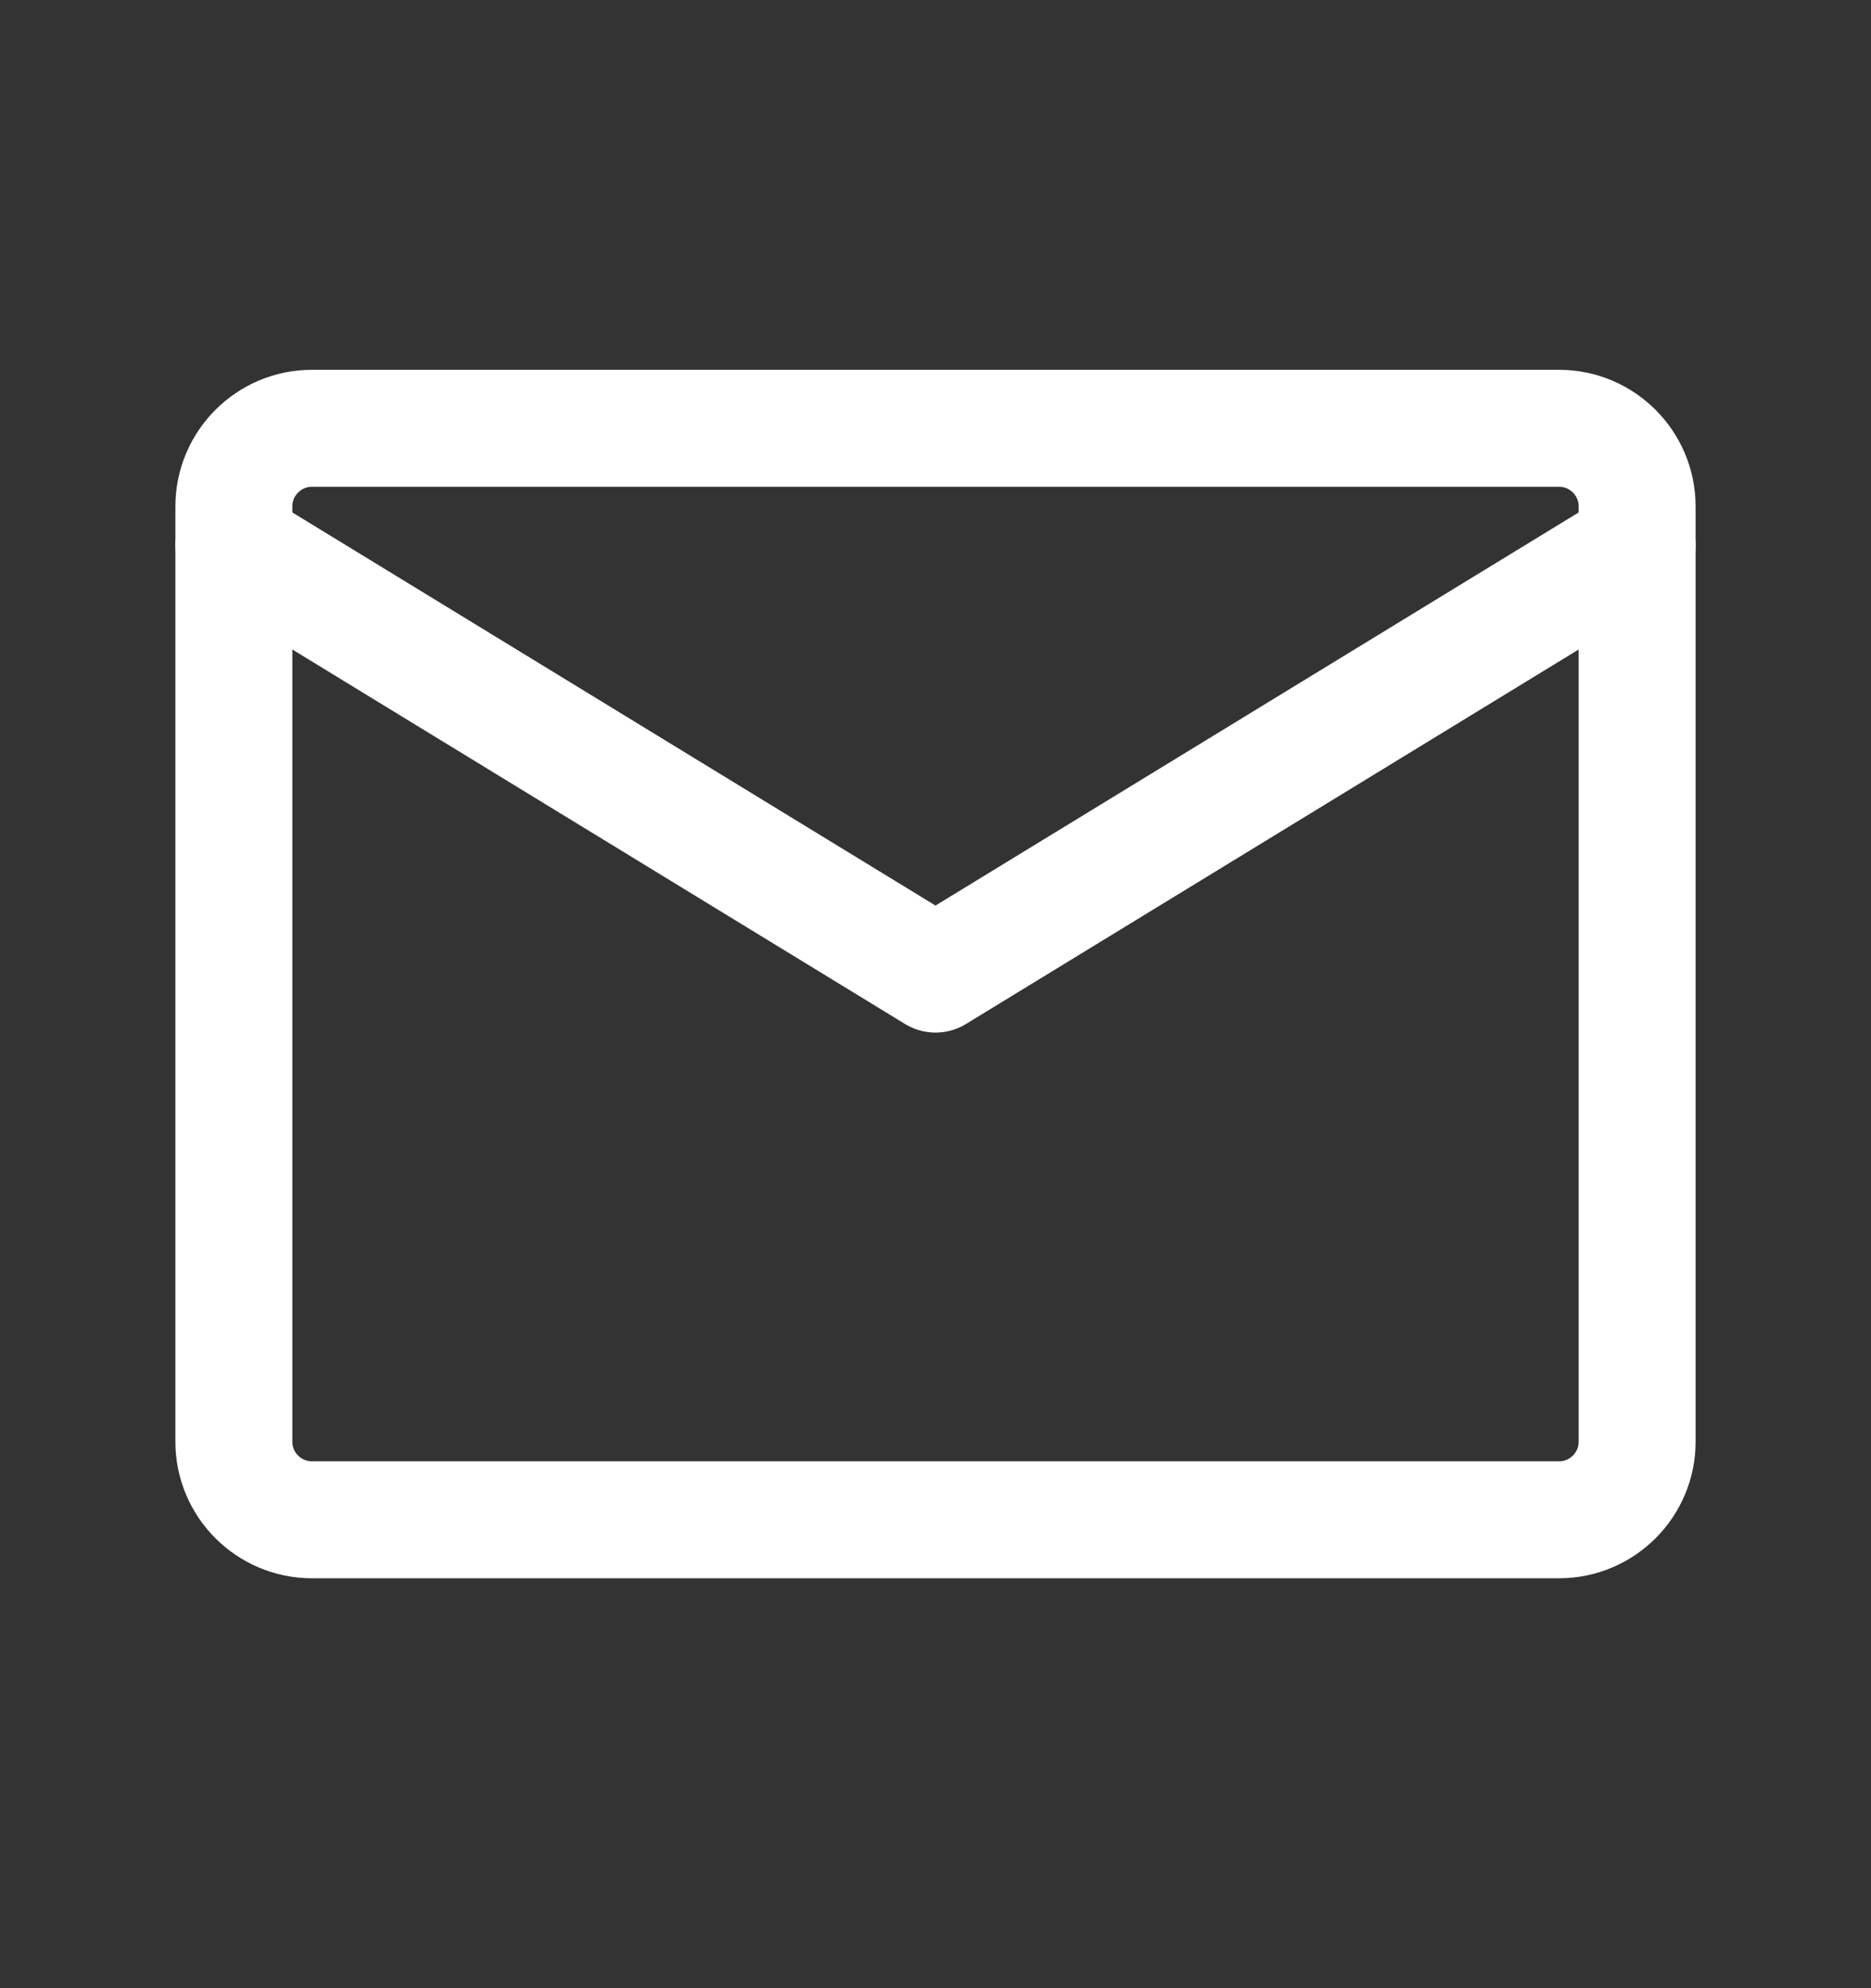
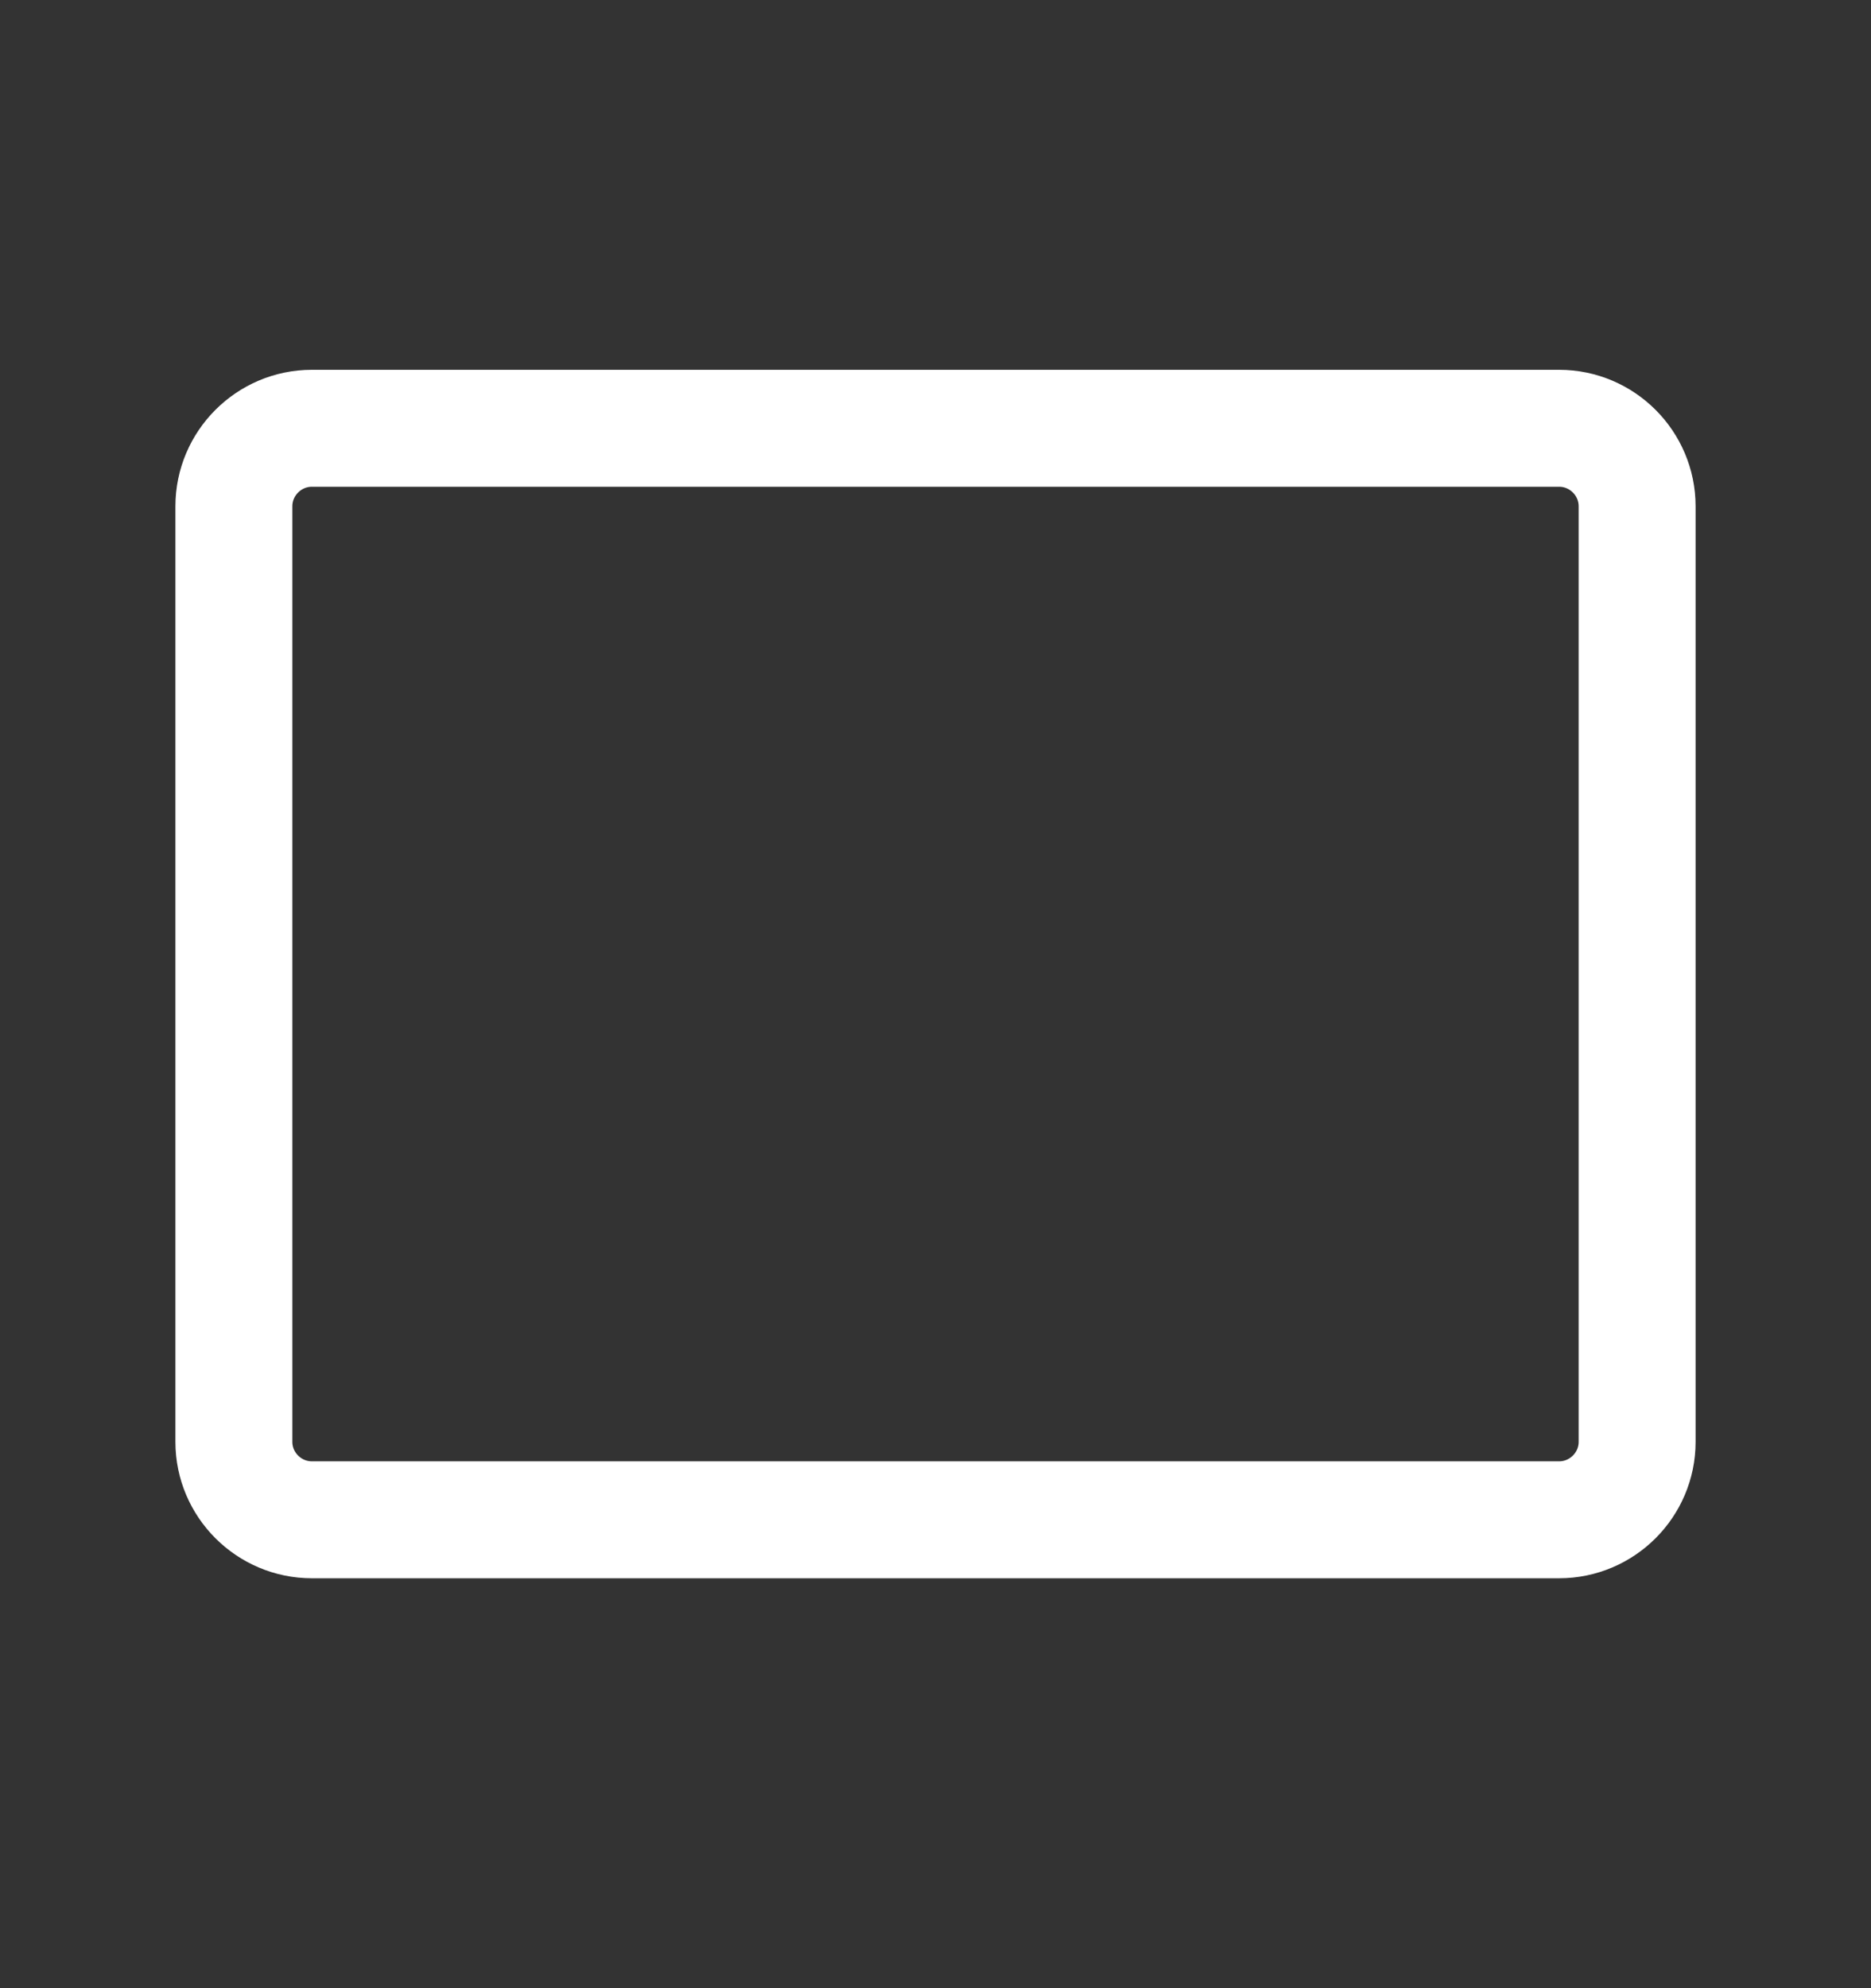
<svg xmlns="http://www.w3.org/2000/svg" width="16" height="17" viewBox="0 0 16 17" fill="none">
  <rect x="0" y="0" width="16" height="17" fill="#333333" stroke="none" />
  <path d="M2.667 3.662H13.333C13.7 3.662 14 3.962 14 4.329V12.329C14 12.695 13.7 12.995 13.333 12.995H2.667C2.3 12.995 2 12.695 2 12.329V4.329C2 3.962 2.3 3.662 2.667 3.662Z" stroke="white" stroke-linecap="round" stroke-linejoin="round" />
-   <path d="M2 4.662L8 8.329L14 4.662" stroke="white" stroke-linecap="round" stroke-linejoin="round" />
</svg>